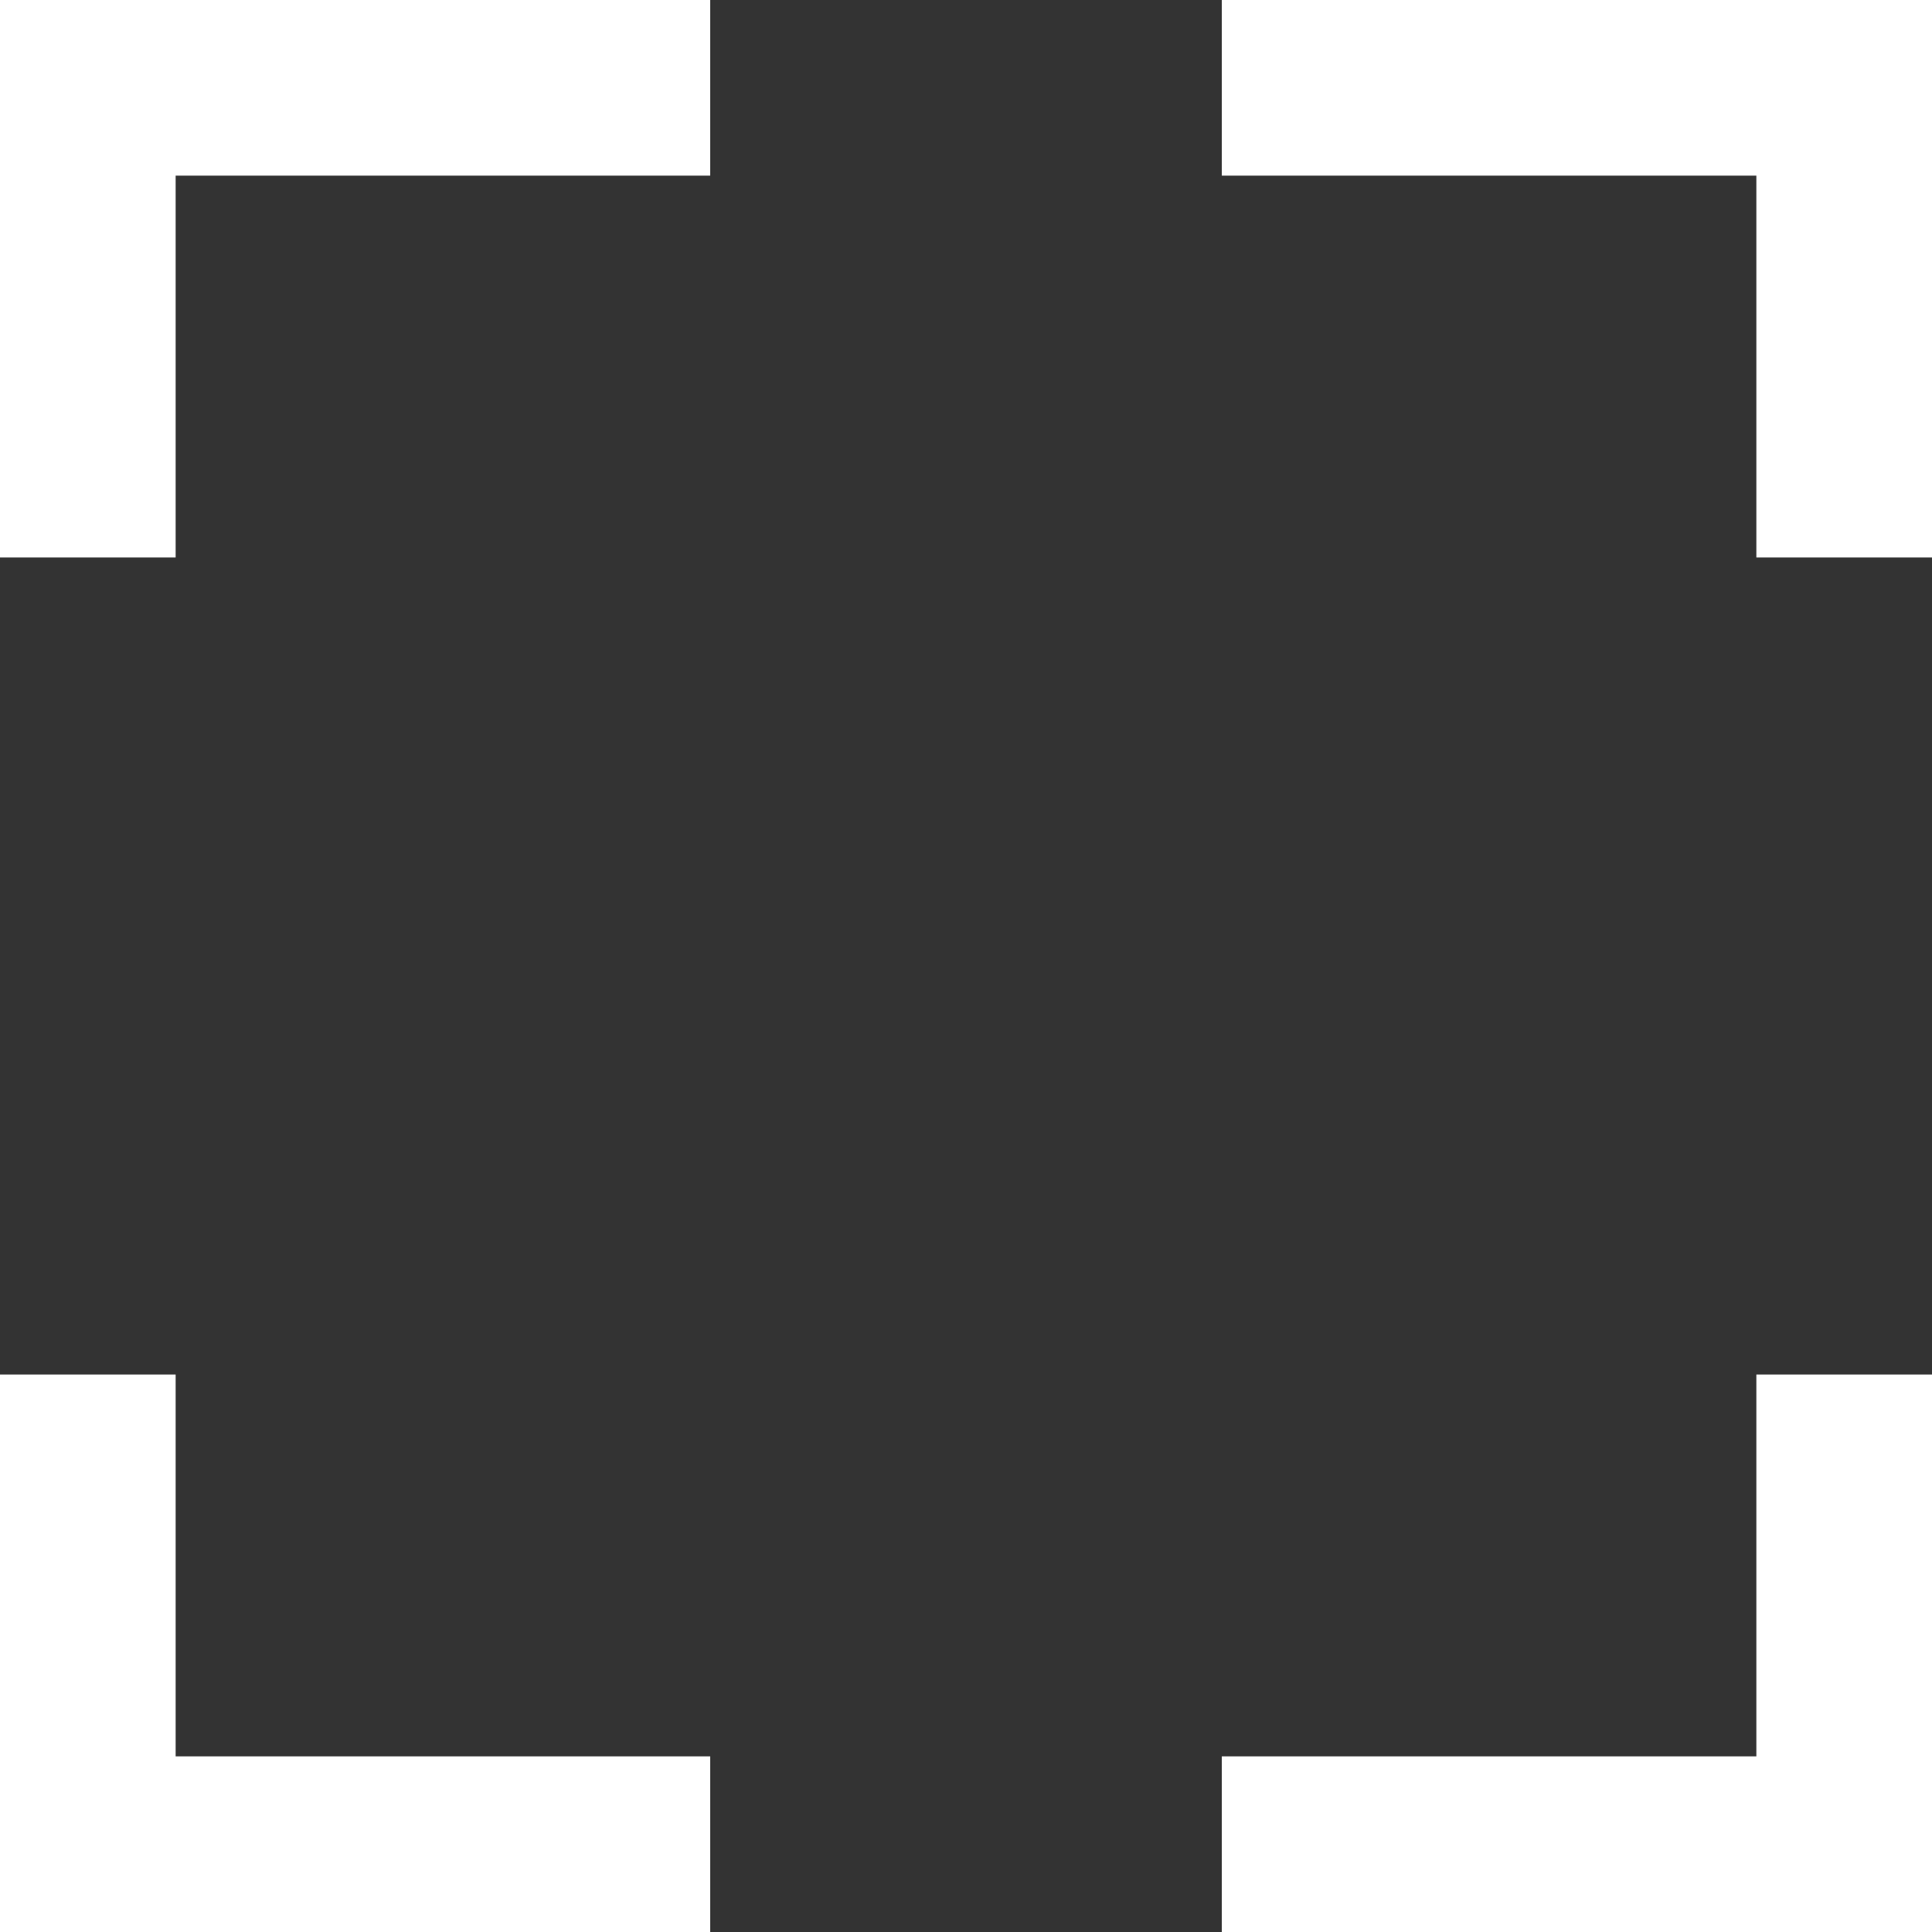
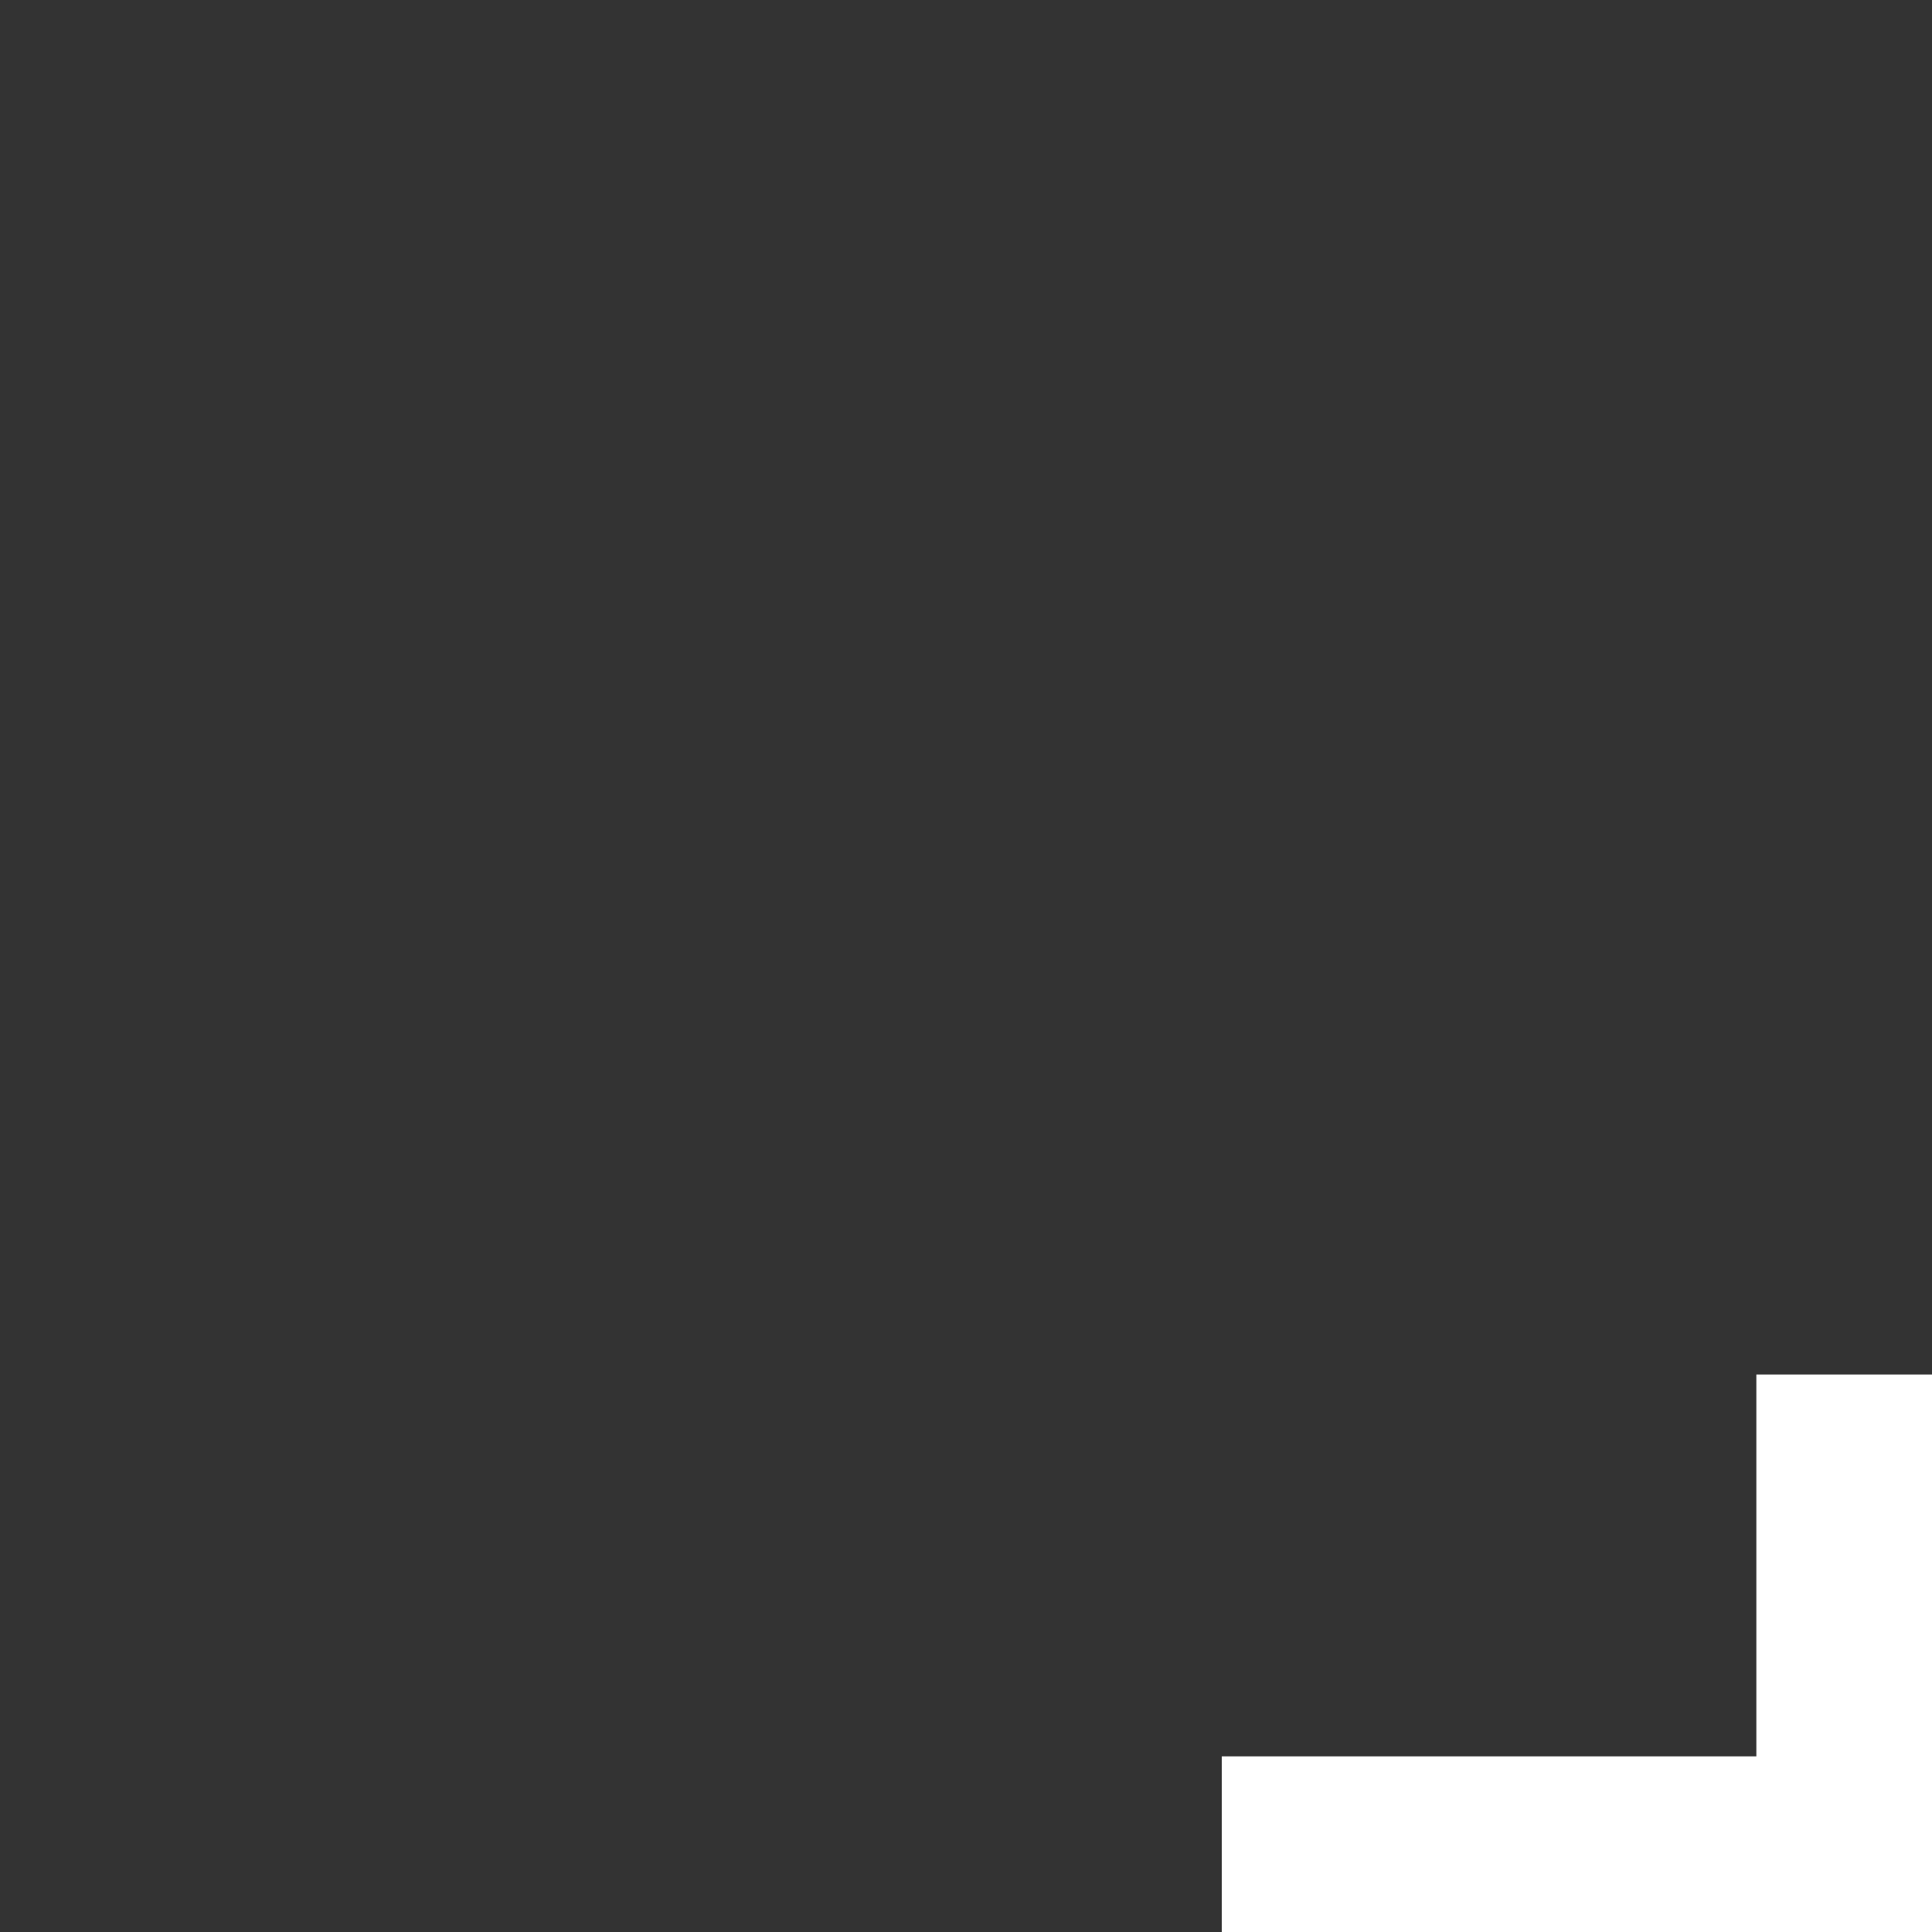
<svg xmlns="http://www.w3.org/2000/svg" width="22" height="22" viewBox="0 0 22 22" fill="none">
  <rect x="0" y="0" width="22" height="22" fill="#333333" stroke="none" />
-   <path d="M14.913 1H21V5.348" stroke="white" stroke-width="2" stroke-linecap="square" />
-   <path d="M7.087 1H1V5.348" stroke="white" stroke-width="2" stroke-linecap="square" />
  <path d="M14.913 21H21V16.652" stroke="white" stroke-width="2" stroke-linecap="square" />
-   <path d="M7.087 21H1V16.652" stroke="white" stroke-width="2" stroke-linecap="square" />
</svg>